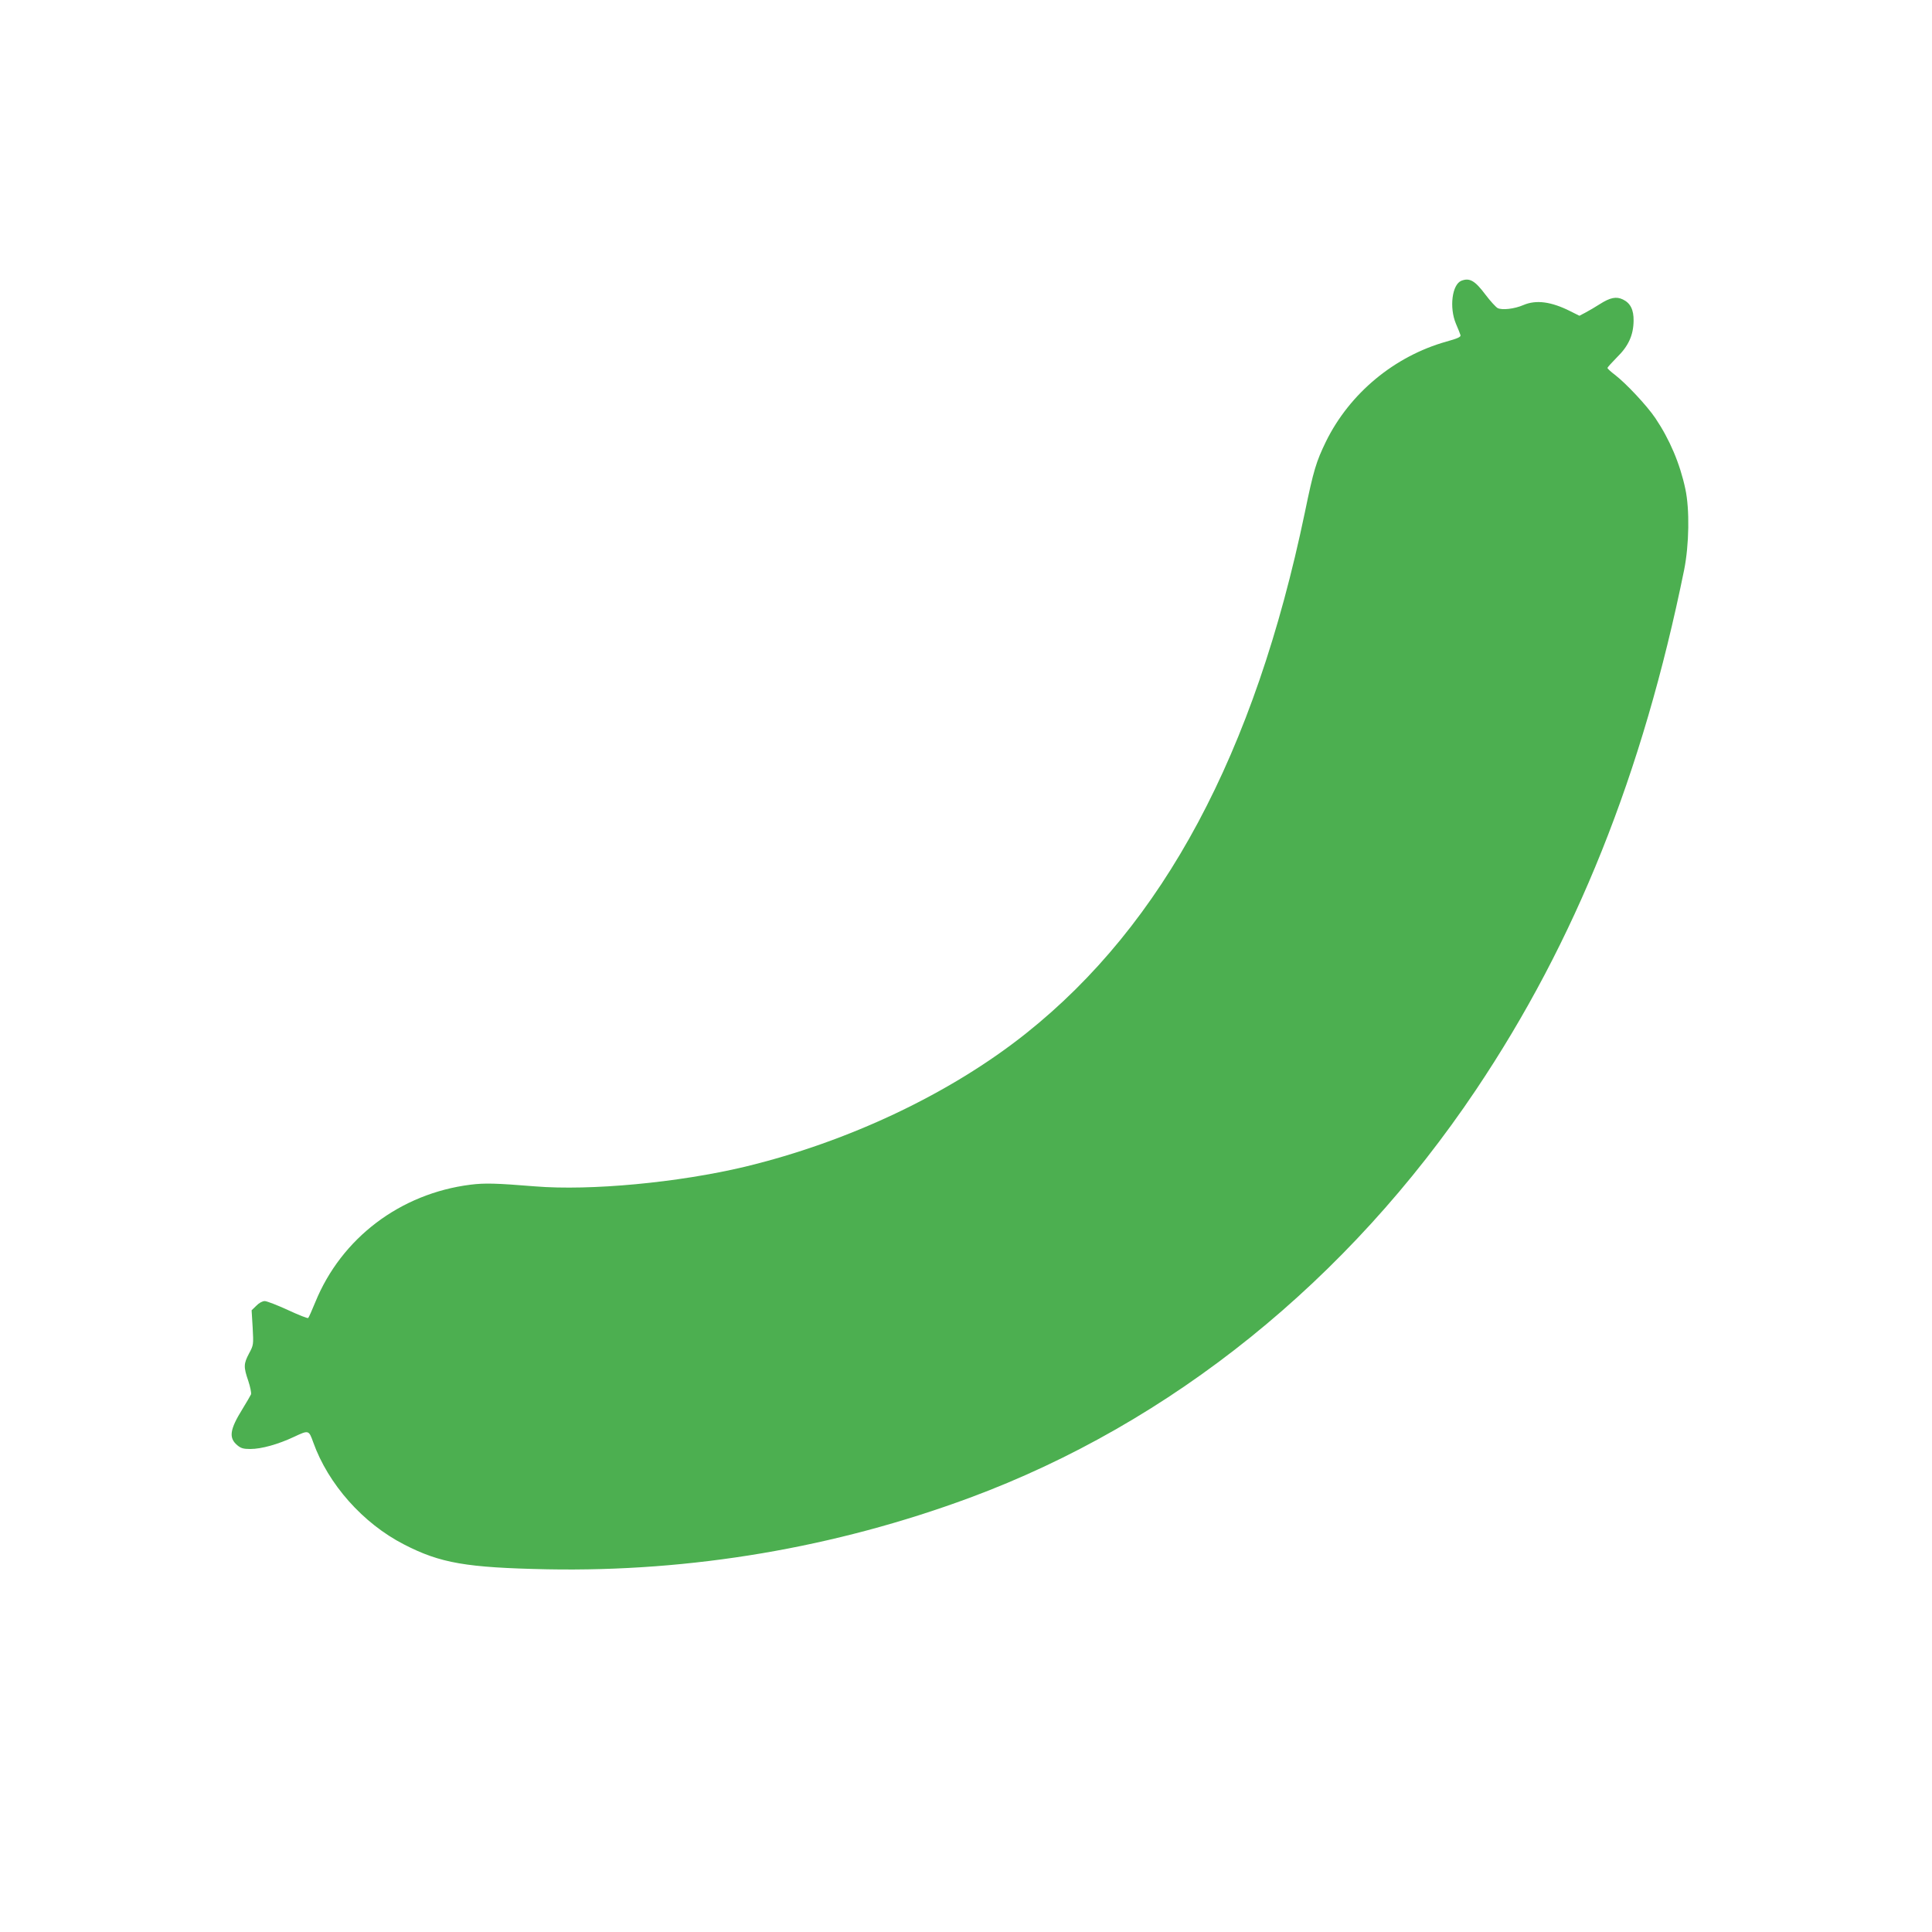
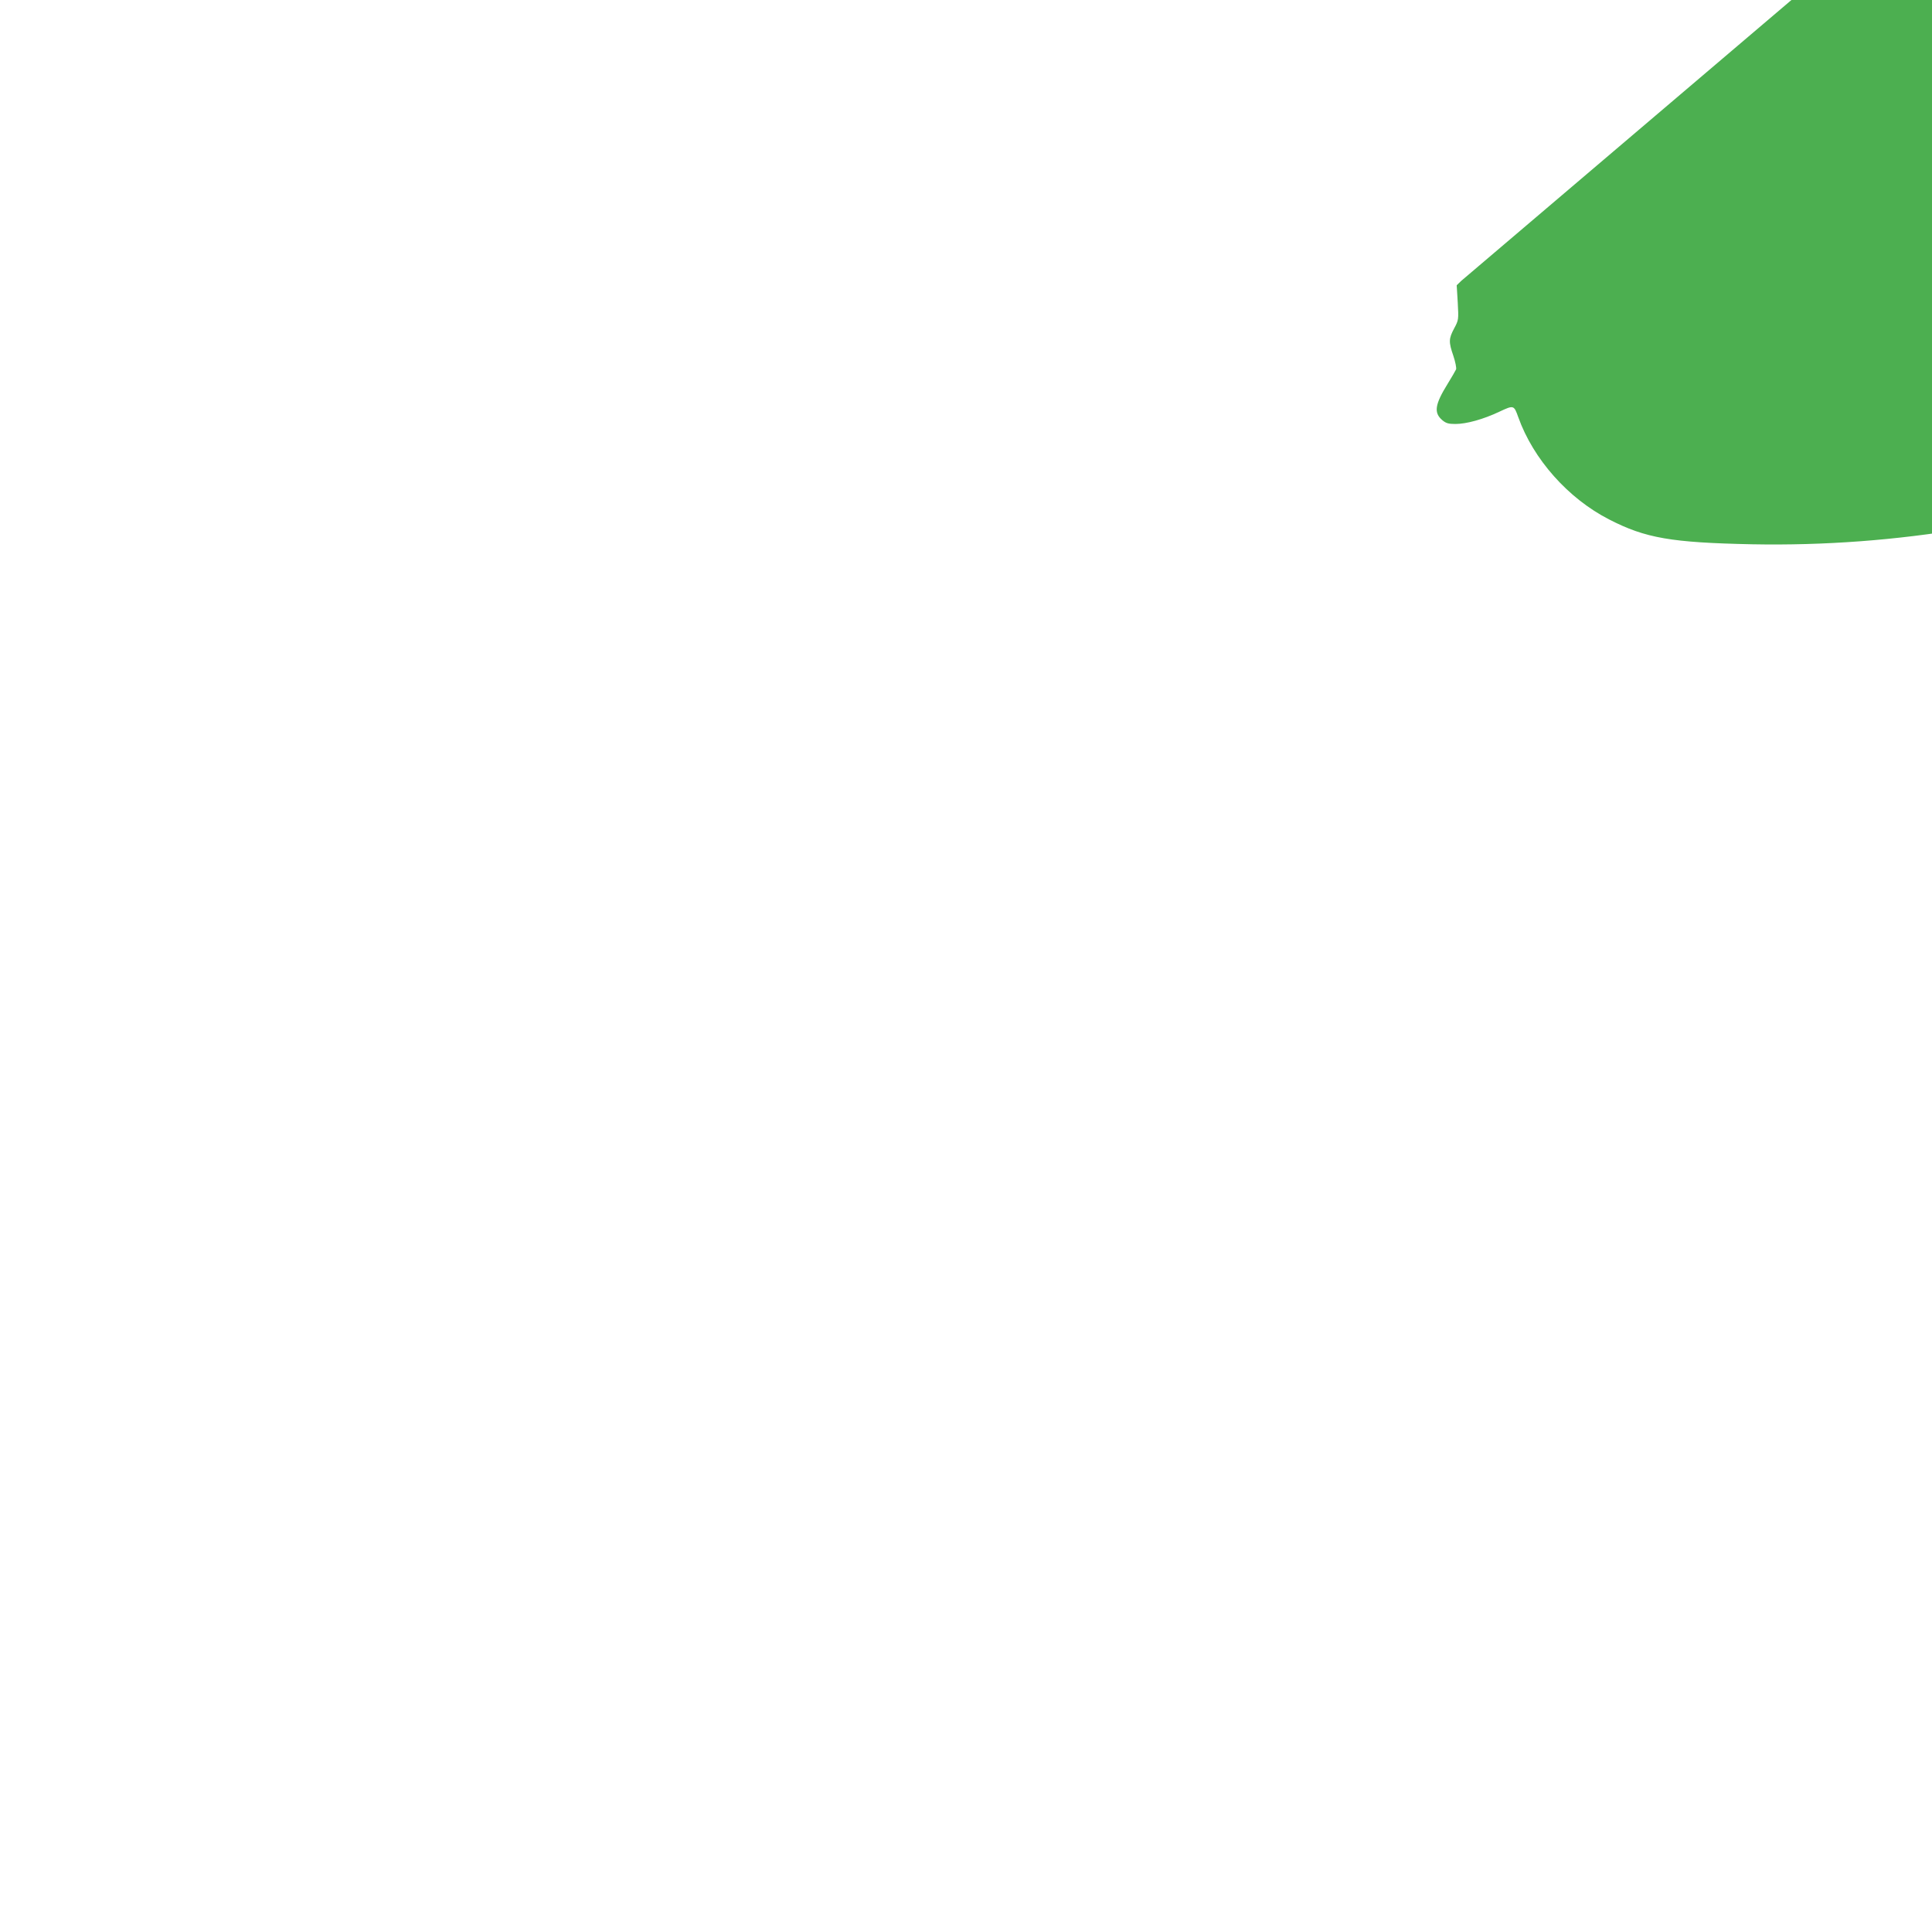
<svg xmlns="http://www.w3.org/2000/svg" version="1.0" width="1280pt" height="1280pt" viewBox="0 0 1280 1280" preserveAspectRatio="xMidYMid meet">
  <g transform="translate(0,1280) scale(0.1,-0.1)" fill="#4caf50" stroke="none">
-     <path d="M9682 10940 c-62 -25 -81 -178 -36 -285 14 -33 28 -67 30 -75 4 -12 -17 -22 -93 -43 -345 -97 -641 -343 -798 -662 -65 -134 -82 -189 -140 -470 -333 -1598 -937 -2727 -1848 -3452 -499 -397 -1173 -717 -1862 -883 -440 -105 -1024 -160 -1390 -130 -260 21 -333 23 -429 11 -465 -59 -854 -354 -1027 -778 -22 -54 -43 -101 -47 -105 -4 -4 -64 20 -135 53 -70 32 -139 59 -153 59 -15 0 -38 -12 -56 -31 l-31 -30 7 -115 c6 -113 6 -115 -24 -171 -36 -68 -37 -89 -5 -182 13 -39 21 -79 18 -89 -4 -9 -29 -52 -56 -96 -85 -137 -93 -192 -35 -241 24 -20 40 -25 86 -25 74 0 185 31 291 81 96 45 97 45 126 -36 99 -278 330 -538 601 -677 242 -125 414 -154 949 -165 956 -18 1905 143 2800 474 1335 495 2506 1439 3354 2703 660 984 1104 2093 1379 3445 33 166 37 400 8 535 -36 169 -104 329 -199 470 -56 83 -194 230 -268 287 -27 20 -49 41 -49 45 0 5 29 36 63 71 76 74 109 147 110 242 1 73 -21 117 -71 141 -44 21 -84 13 -153 -31 -30 -19 -72 -44 -95 -56 l-40 -21 -60 30 c-127 64 -227 77 -311 41 -60 -26 -142 -35 -171 -20 -12 7 -48 46 -79 87 -71 95 -106 115 -161 94z" />
+     <path d="M9682 10940 l-31 -30 7 -115 c6 -113 6 -115 -24 -171 -36 -68 -37 -89 -5 -182 13 -39 21 -79 18 -89 -4 -9 -29 -52 -56 -96 -85 -137 -93 -192 -35 -241 24 -20 40 -25 86 -25 74 0 185 31 291 81 96 45 97 45 126 -36 99 -278 330 -538 601 -677 242 -125 414 -154 949 -165 956 -18 1905 143 2800 474 1335 495 2506 1439 3354 2703 660 984 1104 2093 1379 3445 33 166 37 400 8 535 -36 169 -104 329 -199 470 -56 83 -194 230 -268 287 -27 20 -49 41 -49 45 0 5 29 36 63 71 76 74 109 147 110 242 1 73 -21 117 -71 141 -44 21 -84 13 -153 -31 -30 -19 -72 -44 -95 -56 l-40 -21 -60 30 c-127 64 -227 77 -311 41 -60 -26 -142 -35 -171 -20 -12 7 -48 46 -79 87 -71 95 -106 115 -161 94z" />
  </g>
</svg>